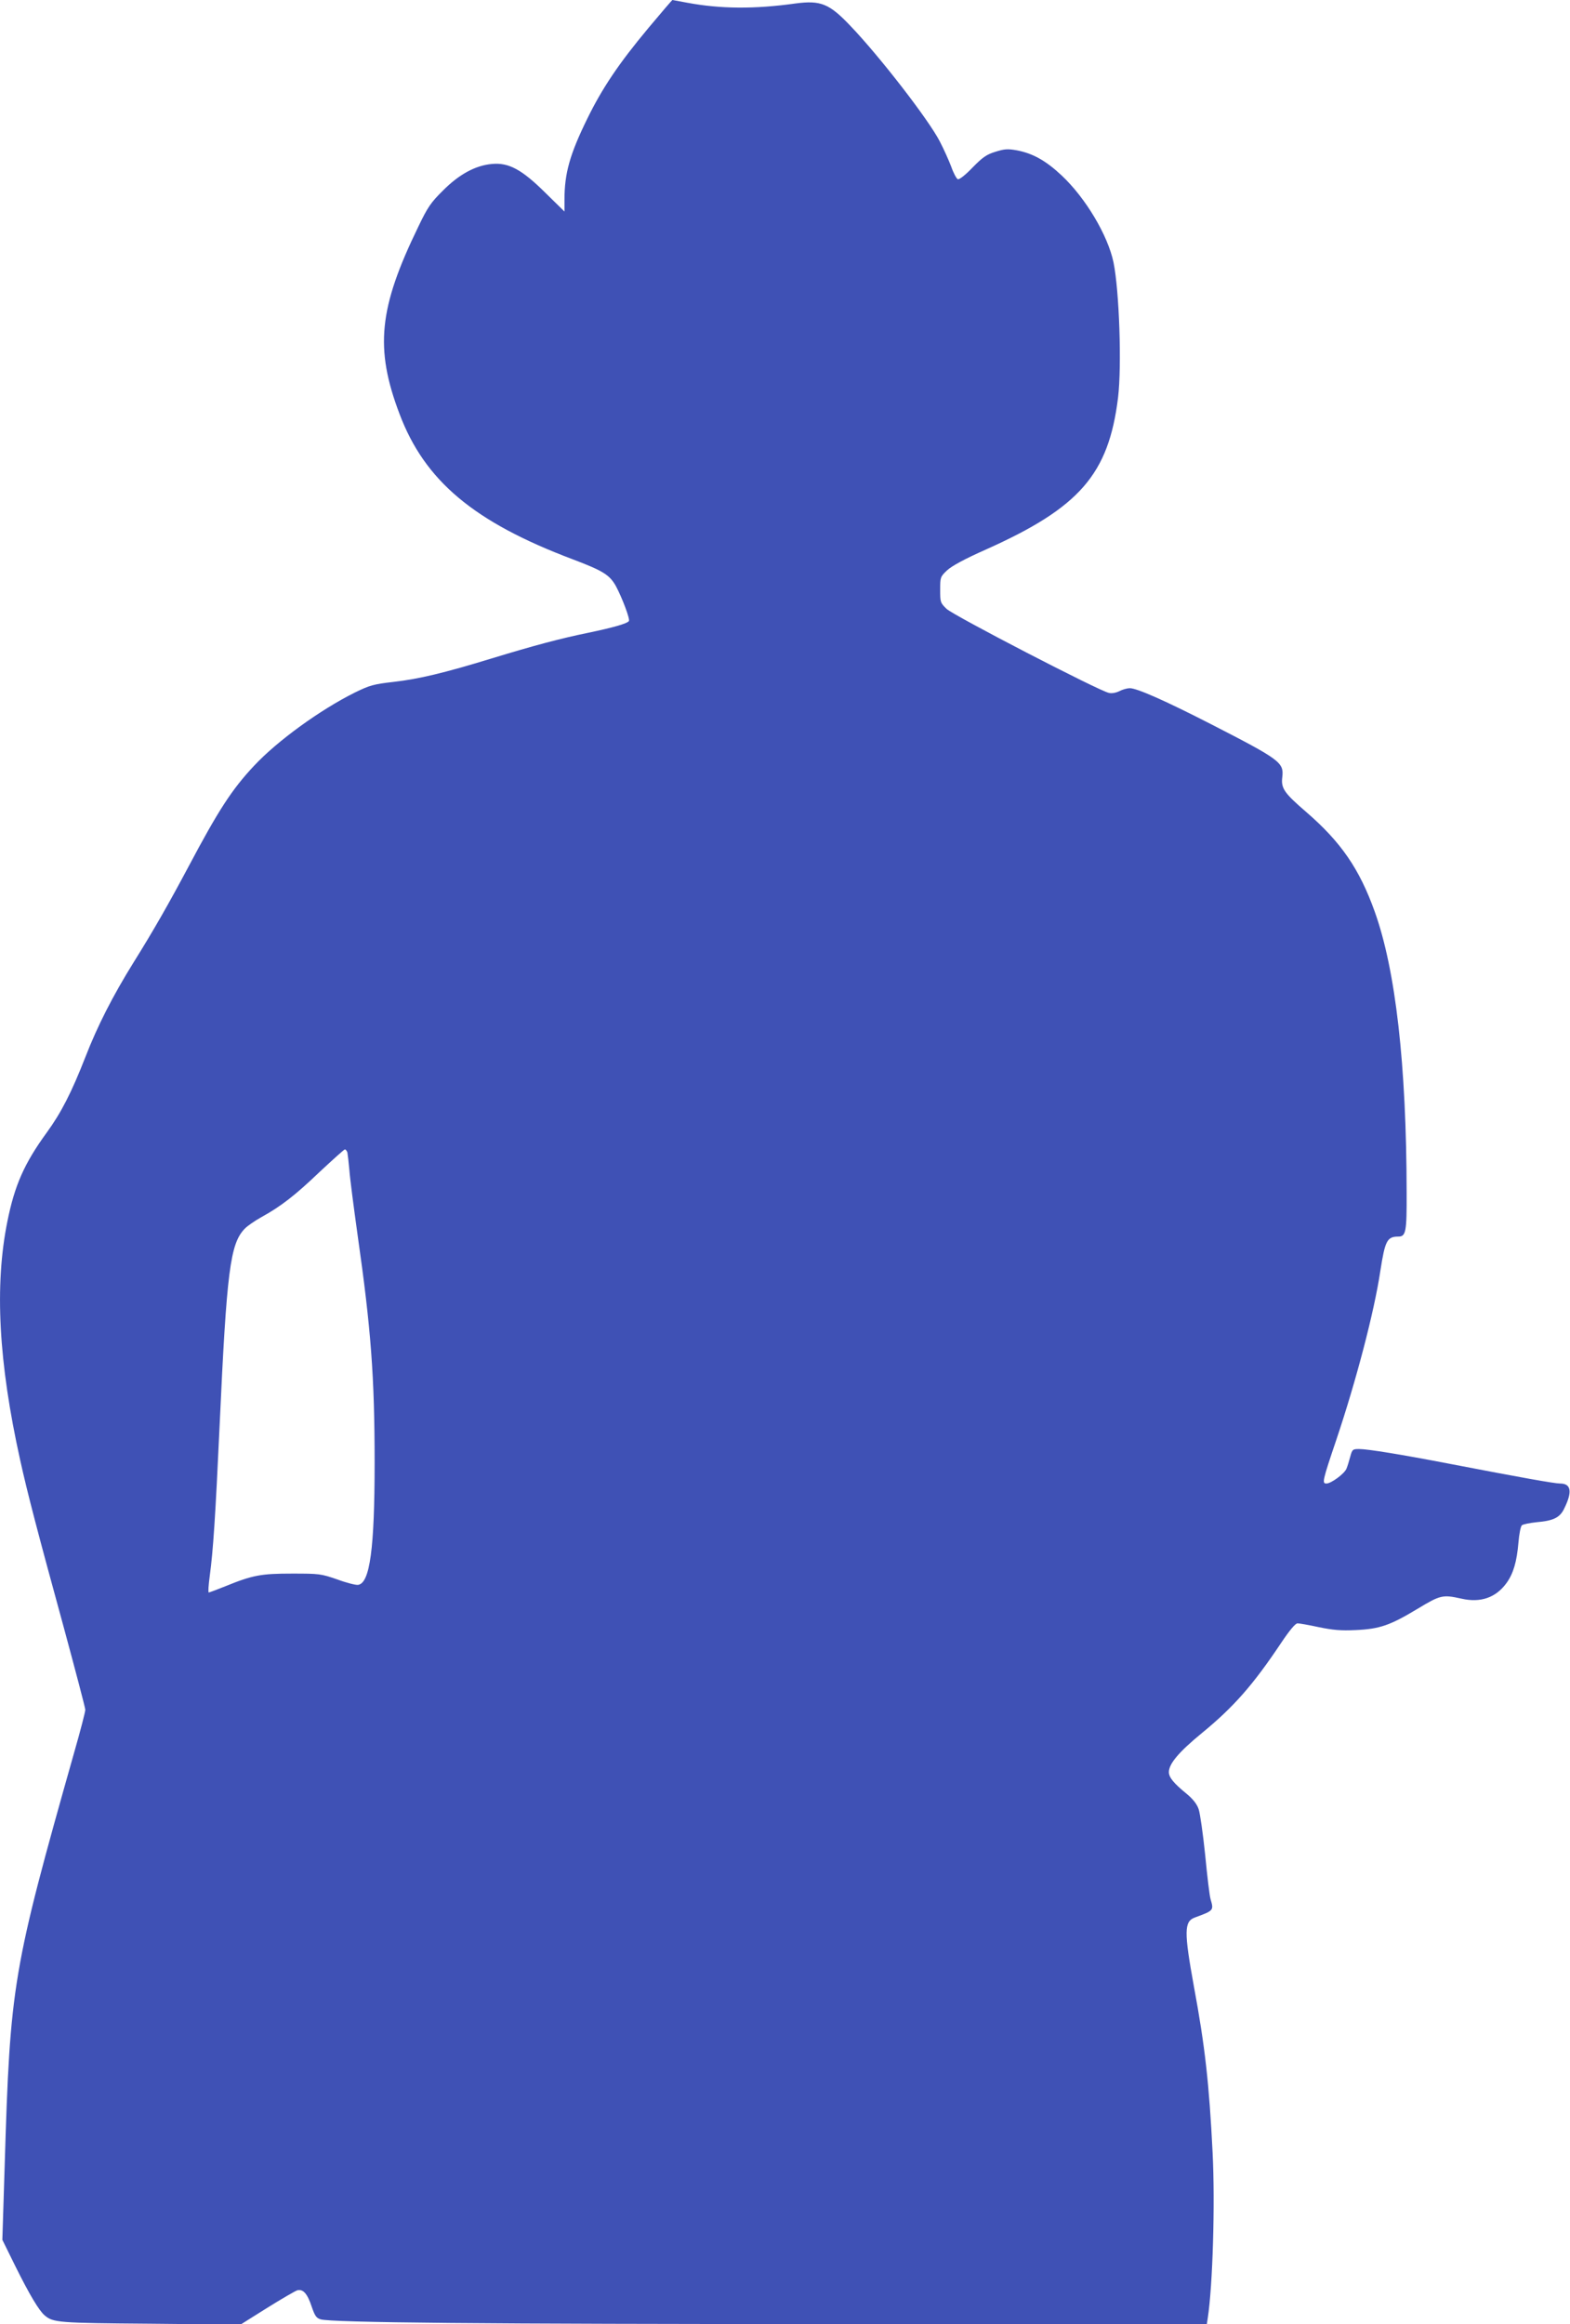
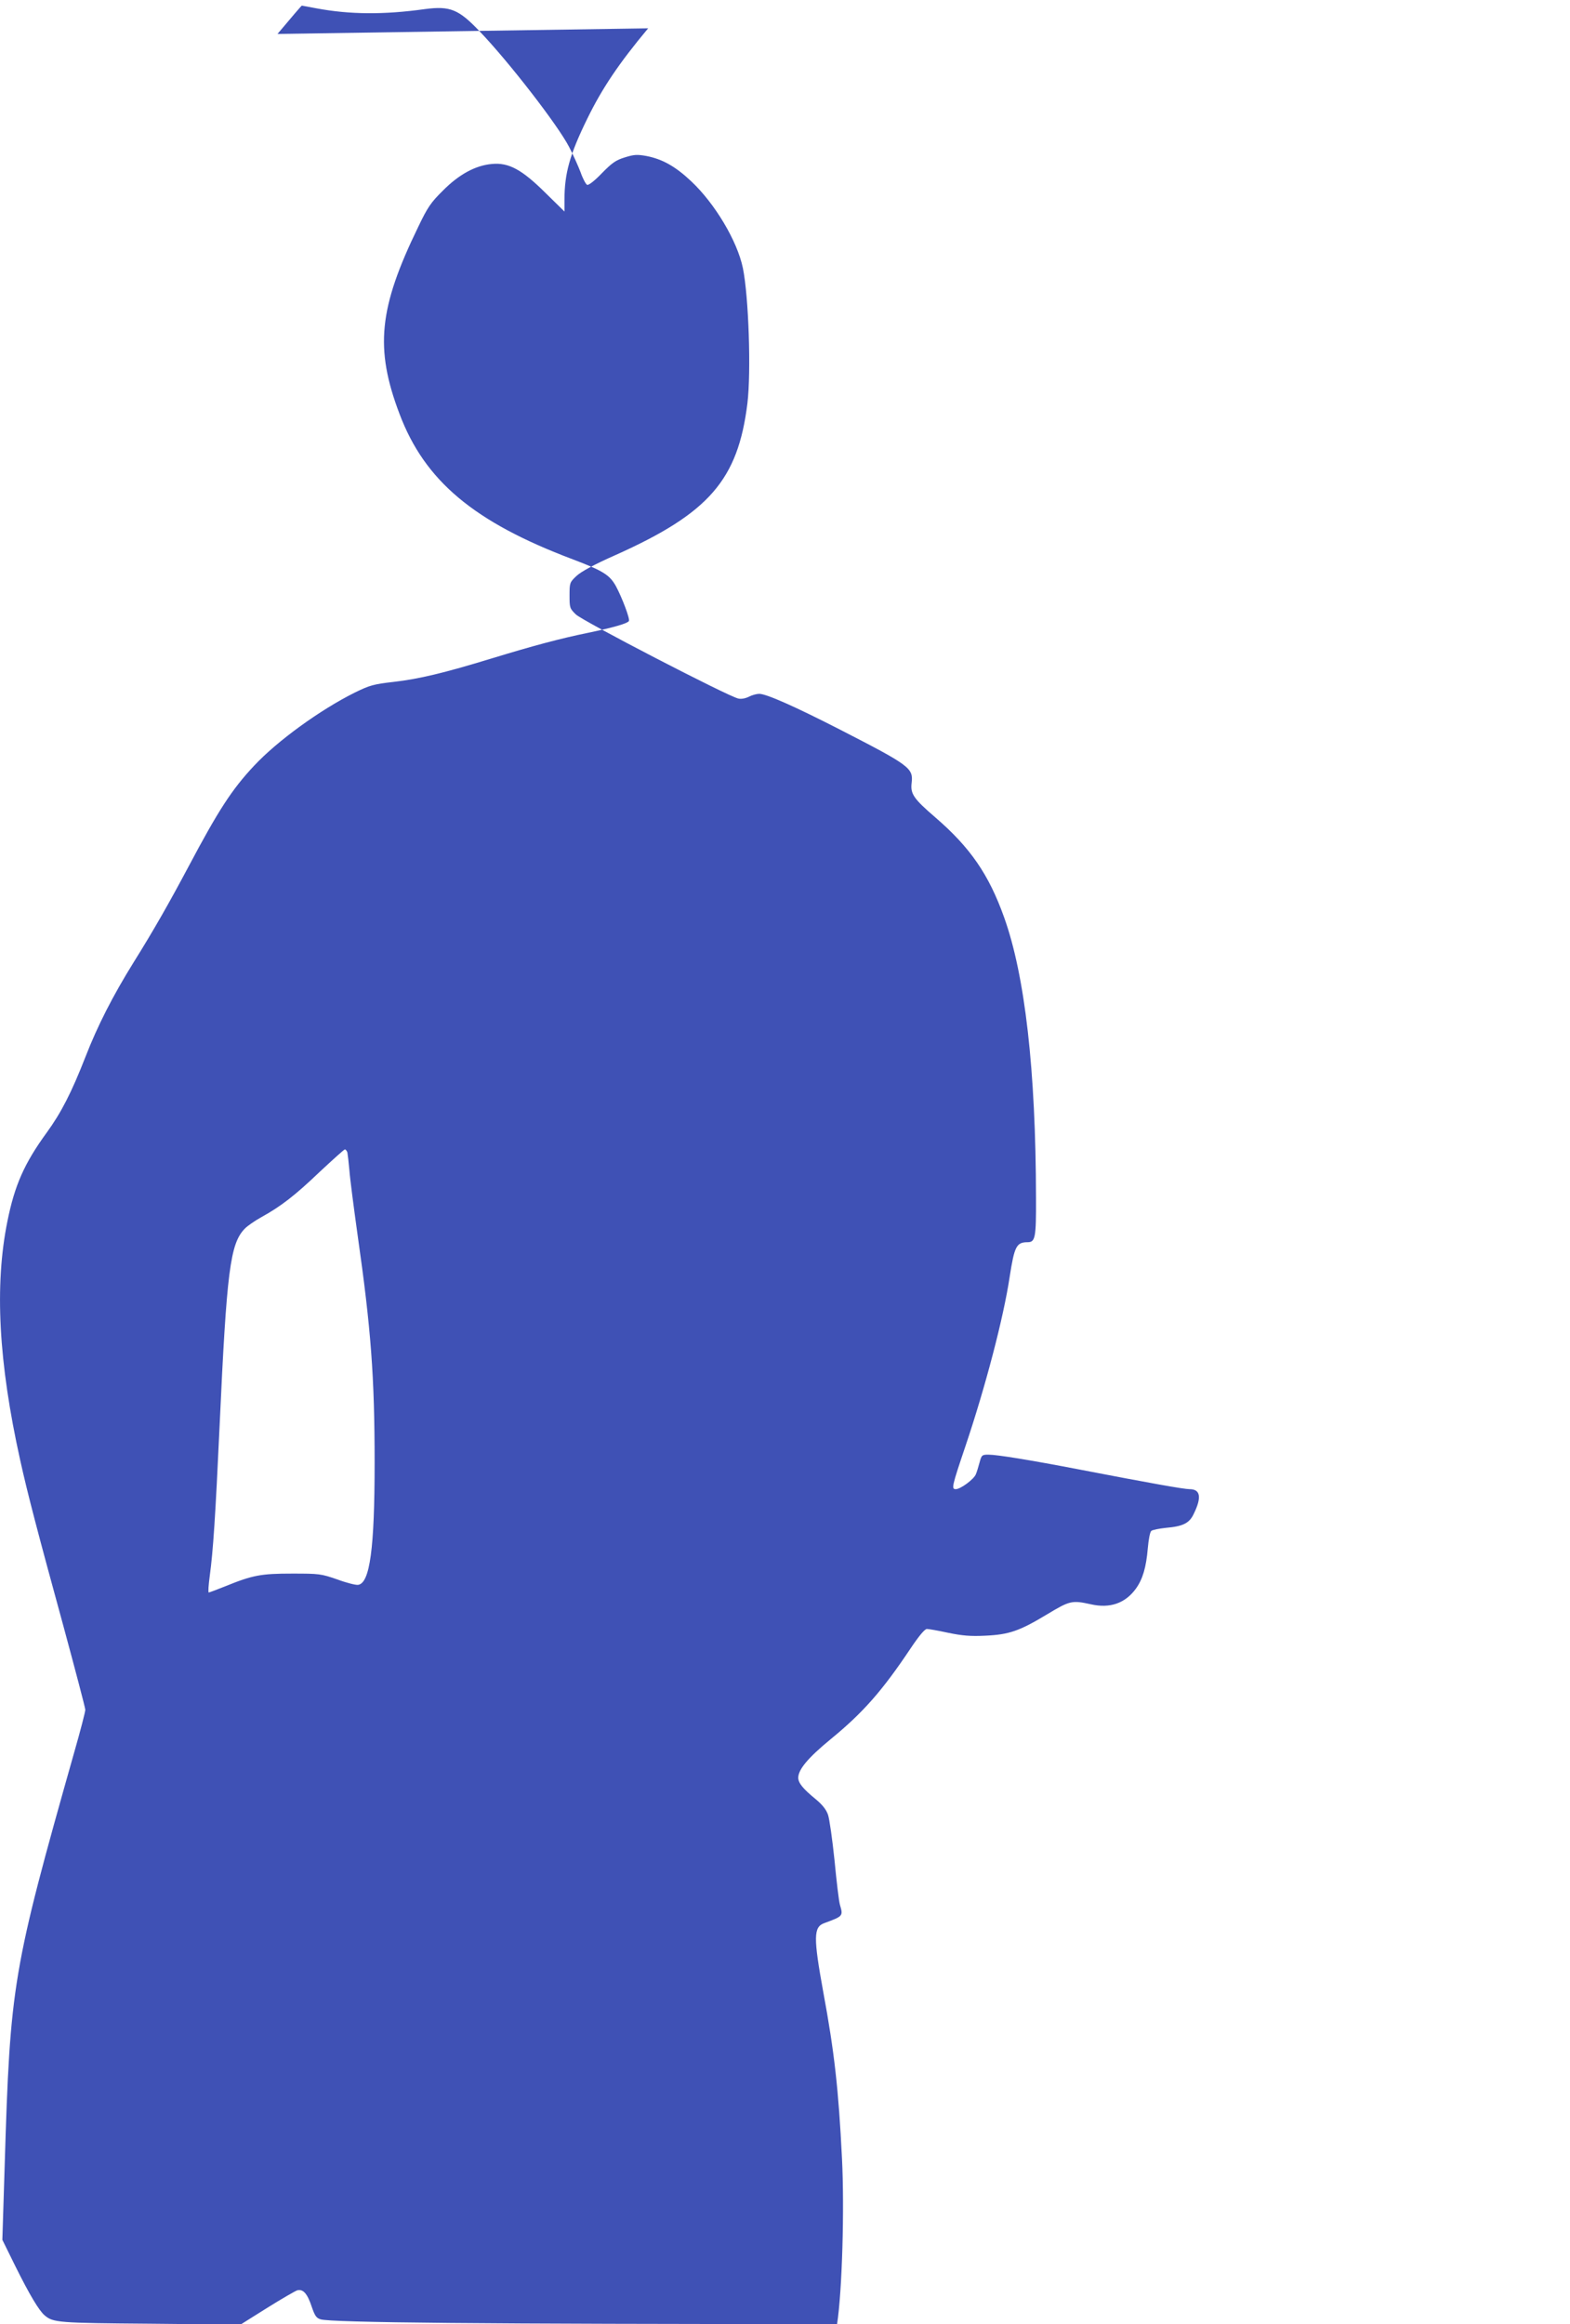
<svg xmlns="http://www.w3.org/2000/svg" version="1.0" width="865pt" height="1280pt" viewBox="0 0 865 1280" preserveAspectRatio="xMidYMid meet">
  <g transform="translate(0,1280) scale(0.1,-0.1)" fill="#3f51b5" stroke="none">
-     <path d="M3571 12644 c-162 -194 -254 -331 -336 -499 -96 -196 -125 -300 -125 -445 l0 -65 -104 102 c-130 129 -203 169 -296 160 -90 -8 -181 -57 -270 -147 -66 -65 -84 -91 -136 -200 -217 -446 -240 -668 -103 -1029 139 -369 410 -596 954 -801 169 -64 204 -86 239 -149 34 -64 78 -180 71 -191 -8 -14 -91 -37 -225 -65 -152 -31 -298 -70 -531 -141 -265 -81 -400 -113 -538 -129 -114 -13 -134 -19 -216 -59 -191 -95 -427 -266 -555 -403 -123 -131 -197 -246 -360 -553 -107 -201 -192 -351 -304 -530 -115 -185 -199 -350 -265 -520 -77 -197 -134 -308 -214 -418 -123 -169 -176 -289 -216 -487 -72 -354 -49 -778 70 -1315 40 -182 98 -403 240 -921 65 -240 119 -445 119 -455 0 -11 -27 -116 -61 -234 -340 -1201 -353 -1279 -383 -2270 l-13 -415 72 -146 c77 -155 130 -244 161 -270 47 -40 74 -42 584 -46 l495 -5 145 91 c80 50 156 94 168 98 33 8 56 -19 80 -92 17 -49 25 -61 49 -68 62 -18 901 -26 2845 -26 l2037 -1 5 32 c28 182 41 633 27 913 -19 381 -42 586 -103 915 -55 303 -54 358 5 380 104 38 105 39 87 100 -6 19 -19 130 -30 245 -12 116 -28 229 -36 252 -10 29 -32 56 -67 85 -71 58 -96 89 -97 118 0 46 53 110 181 215 177 145 283 266 438 498 47 70 78 107 90 107 10 0 62 -9 117 -21 78 -16 122 -20 204 -16 132 6 189 26 340 117 126 76 138 79 242 56 105 -24 190 5 249 87 37 52 56 116 65 222 4 47 12 89 19 95 7 6 44 13 81 17 93 8 129 25 153 77 45 91 37 136 -23 136 -31 0 -211 32 -611 109 -265 51 -449 81 -497 81 -35 0 -38 -2 -49 -43 -6 -23 -15 -52 -20 -64 -10 -28 -85 -83 -111 -83 -25 0 -22 14 54 239 109 324 209 704 243 931 26 167 37 190 99 190 42 0 47 25 46 243 -1 706 -61 1227 -176 1547 -84 235 -186 383 -377 548 -122 105 -140 131 -132 193 9 80 -11 95 -395 292 -250 128 -406 197 -445 197 -14 0 -40 -7 -57 -16 -18 -9 -42 -14 -58 -10 -53 10 -858 427 -895 463 -34 33 -35 37 -35 105 0 69 1 72 38 107 26 24 95 62 217 116 513 230 673 413 725 835 21 174 7 588 -25 745 -31 149 -154 355 -285 478 -87 82 -159 122 -247 139 -51 9 -68 8 -119 -8 -49 -15 -70 -30 -126 -87 -40 -42 -73 -67 -81 -64 -7 3 -24 34 -36 69 -13 34 -41 97 -63 139 -61 119 -332 469 -493 637 -116 122 -163 141 -301 123 -228 -32 -416 -30 -598 4 -43 8 -80 15 -81 15 -2 0 -62 -70 -134 -156z m-1657 -6191 c2 -10 7 -54 11 -98 3 -44 24 -204 45 -355 74 -518 94 -781 94 -1255 0 -473 -26 -664 -91 -673 -12 -2 -64 11 -115 30 -90 31 -99 32 -248 32 -171 0 -217 -8 -369 -70 -47 -19 -88 -34 -91 -34 -4 0 -1 42 6 94 18 132 31 325 54 826 39 851 58 1000 138 1083 14 15 56 44 92 64 109 60 187 121 322 250 72 67 134 123 138 123 5 0 11 -8 14 -17z" />
+     <path d="M3571 12644 c-162 -194 -254 -331 -336 -499 -96 -196 -125 -300 -125 -445 l0 -65 -104 102 c-130 129 -203 169 -296 160 -90 -8 -181 -57 -270 -147 -66 -65 -84 -91 -136 -200 -217 -446 -240 -668 -103 -1029 139 -369 410 -596 954 -801 169 -64 204 -86 239 -149 34 -64 78 -180 71 -191 -8 -14 -91 -37 -225 -65 -152 -31 -298 -70 -531 -141 -265 -81 -400 -113 -538 -129 -114 -13 -134 -19 -216 -59 -191 -95 -427 -266 -555 -403 -123 -131 -197 -246 -360 -553 -107 -201 -192 -351 -304 -530 -115 -185 -199 -350 -265 -520 -77 -197 -134 -308 -214 -418 -123 -169 -176 -289 -216 -487 -72 -354 -49 -778 70 -1315 40 -182 98 -403 240 -921 65 -240 119 -445 119 -455 0 -11 -27 -116 -61 -234 -340 -1201 -353 -1279 -383 -2270 l-13 -415 72 -146 c77 -155 130 -244 161 -270 47 -40 74 -42 584 -46 l495 -5 145 91 c80 50 156 94 168 98 33 8 56 -19 80 -92 17 -49 25 -61 49 -68 62 -18 901 -26 2845 -26 c28 182 41 633 27 913 -19 381 -42 586 -103 915 -55 303 -54 358 5 380 104 38 105 39 87 100 -6 19 -19 130 -30 245 -12 116 -28 229 -36 252 -10 29 -32 56 -67 85 -71 58 -96 89 -97 118 0 46 53 110 181 215 177 145 283 266 438 498 47 70 78 107 90 107 10 0 62 -9 117 -21 78 -16 122 -20 204 -16 132 6 189 26 340 117 126 76 138 79 242 56 105 -24 190 5 249 87 37 52 56 116 65 222 4 47 12 89 19 95 7 6 44 13 81 17 93 8 129 25 153 77 45 91 37 136 -23 136 -31 0 -211 32 -611 109 -265 51 -449 81 -497 81 -35 0 -38 -2 -49 -43 -6 -23 -15 -52 -20 -64 -10 -28 -85 -83 -111 -83 -25 0 -22 14 54 239 109 324 209 704 243 931 26 167 37 190 99 190 42 0 47 25 46 243 -1 706 -61 1227 -176 1547 -84 235 -186 383 -377 548 -122 105 -140 131 -132 193 9 80 -11 95 -395 292 -250 128 -406 197 -445 197 -14 0 -40 -7 -57 -16 -18 -9 -42 -14 -58 -10 -53 10 -858 427 -895 463 -34 33 -35 37 -35 105 0 69 1 72 38 107 26 24 95 62 217 116 513 230 673 413 725 835 21 174 7 588 -25 745 -31 149 -154 355 -285 478 -87 82 -159 122 -247 139 -51 9 -68 8 -119 -8 -49 -15 -70 -30 -126 -87 -40 -42 -73 -67 -81 -64 -7 3 -24 34 -36 69 -13 34 -41 97 -63 139 -61 119 -332 469 -493 637 -116 122 -163 141 -301 123 -228 -32 -416 -30 -598 4 -43 8 -80 15 -81 15 -2 0 -62 -70 -134 -156z m-1657 -6191 c2 -10 7 -54 11 -98 3 -44 24 -204 45 -355 74 -518 94 -781 94 -1255 0 -473 -26 -664 -91 -673 -12 -2 -64 11 -115 30 -90 31 -99 32 -248 32 -171 0 -217 -8 -369 -70 -47 -19 -88 -34 -91 -34 -4 0 -1 42 6 94 18 132 31 325 54 826 39 851 58 1000 138 1083 14 15 56 44 92 64 109 60 187 121 322 250 72 67 134 123 138 123 5 0 11 -8 14 -17z" />
  </g>
</svg>